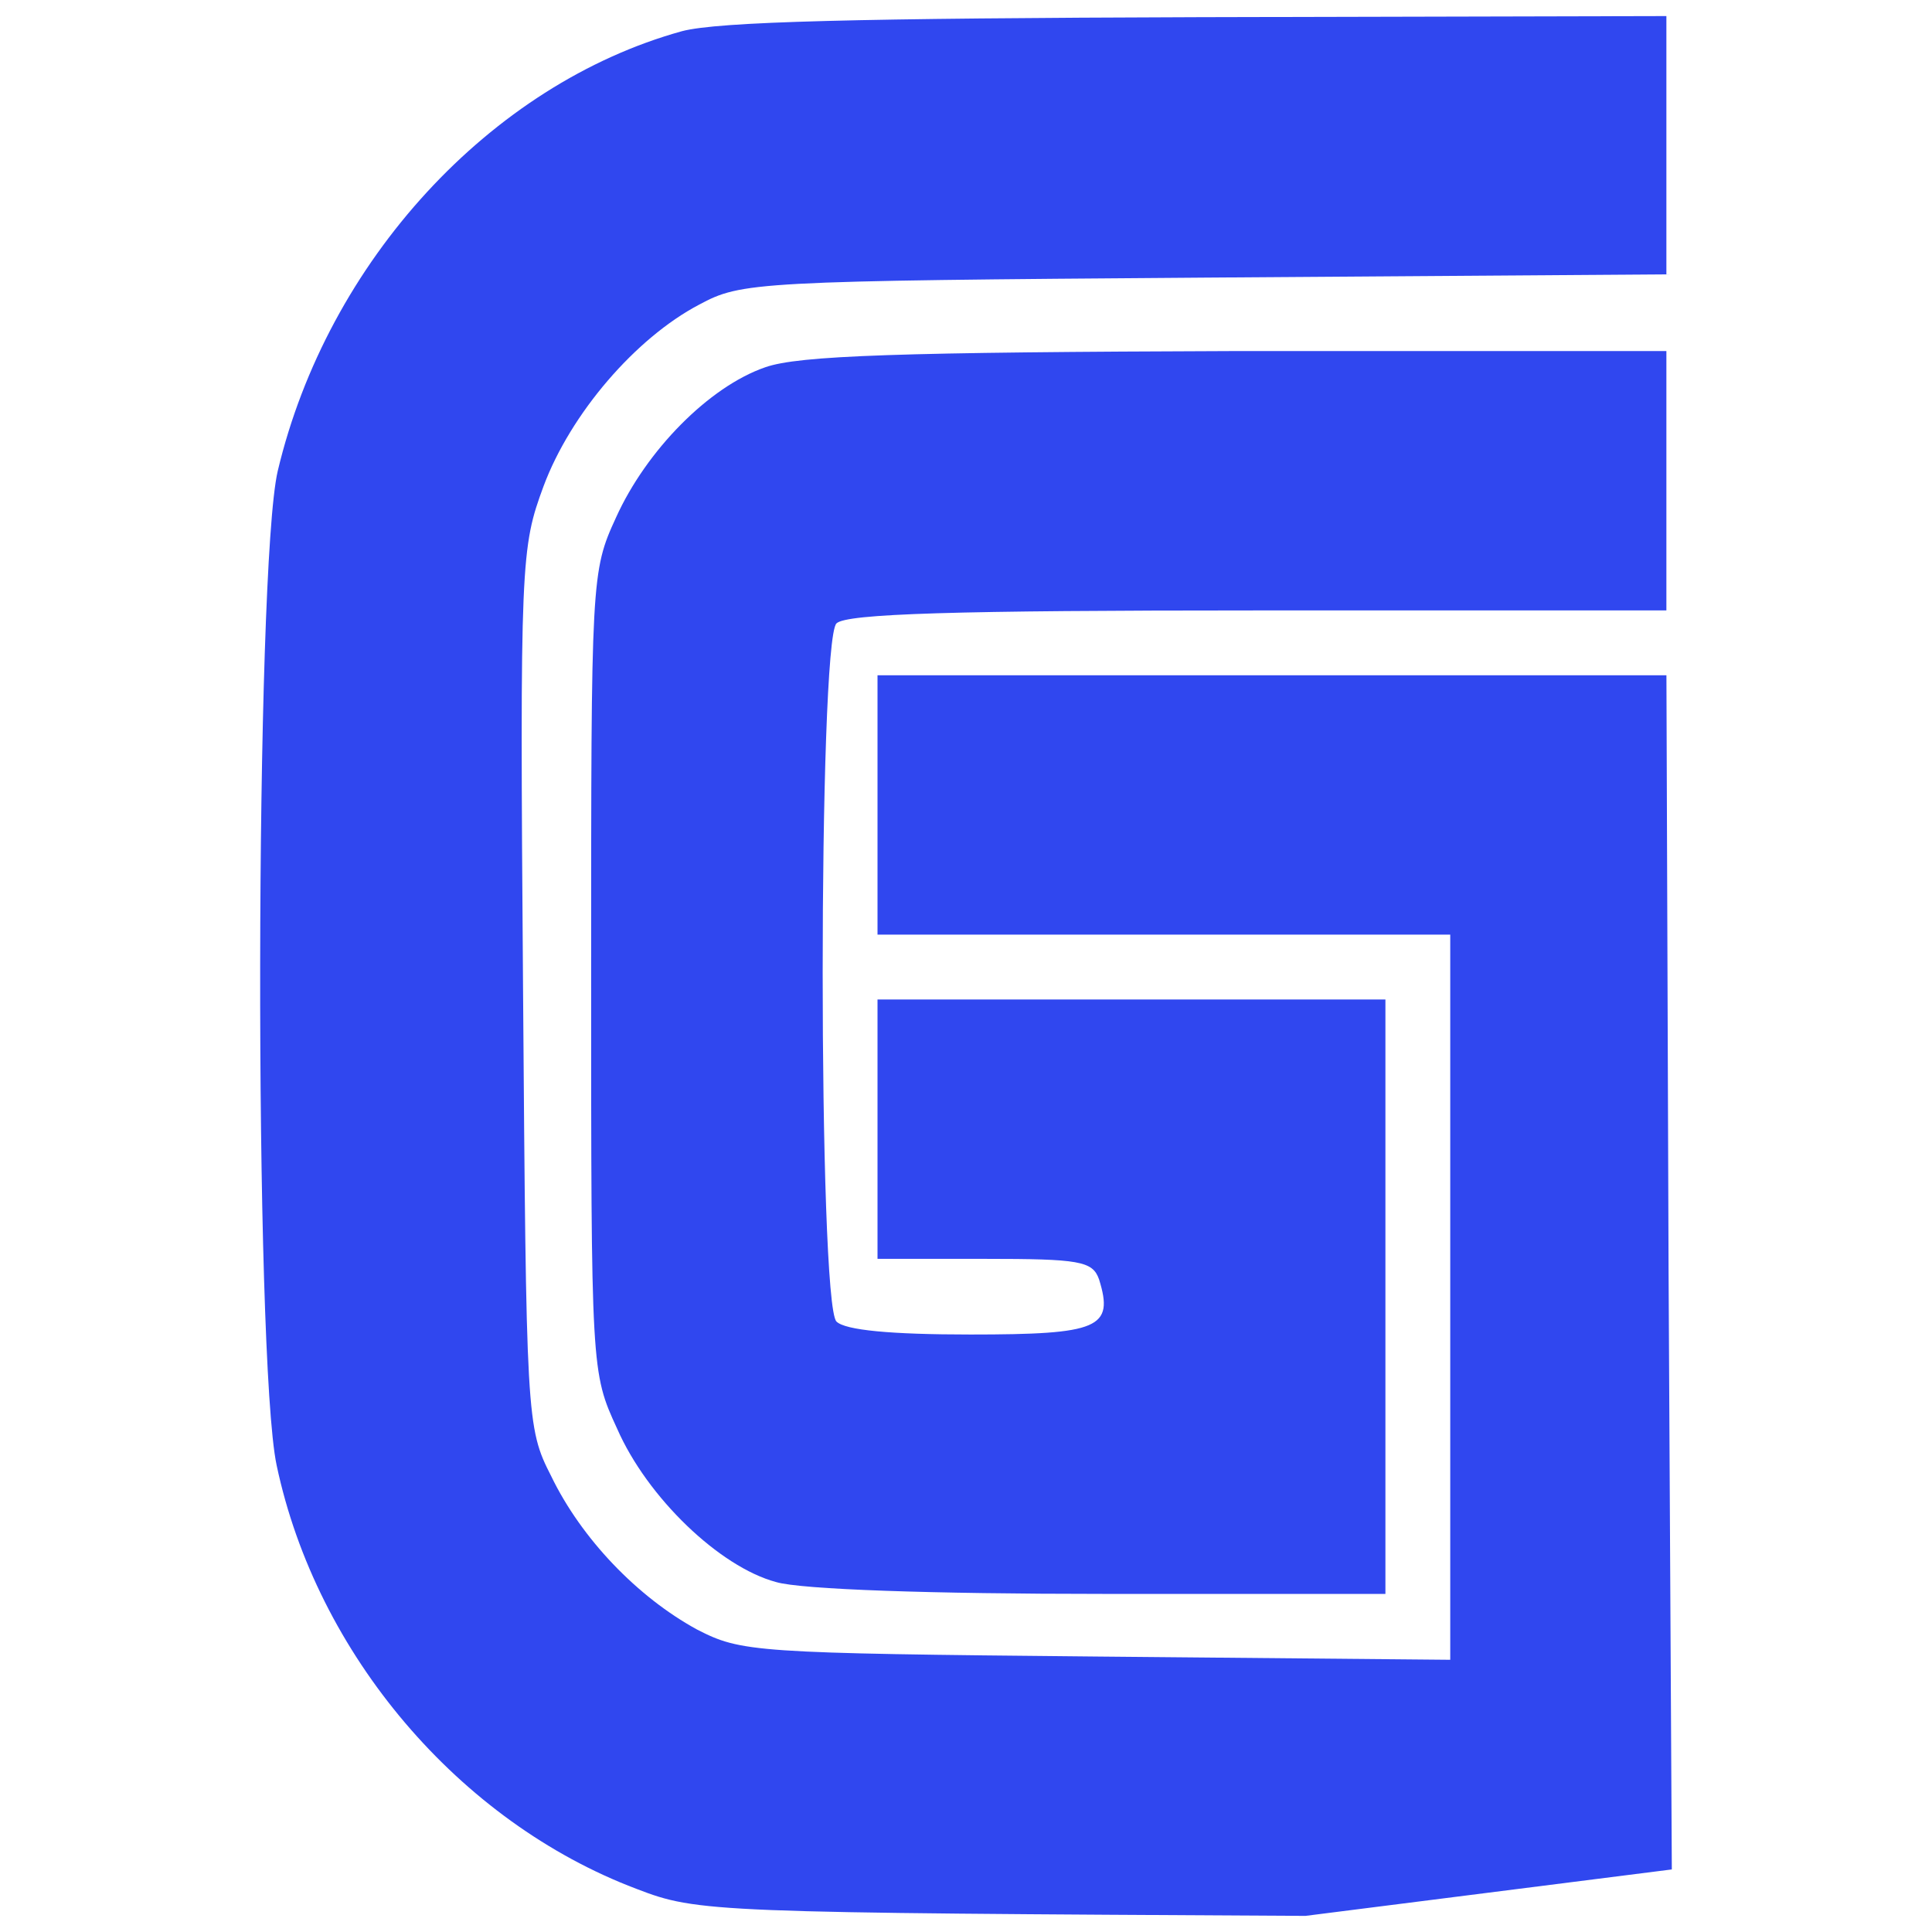
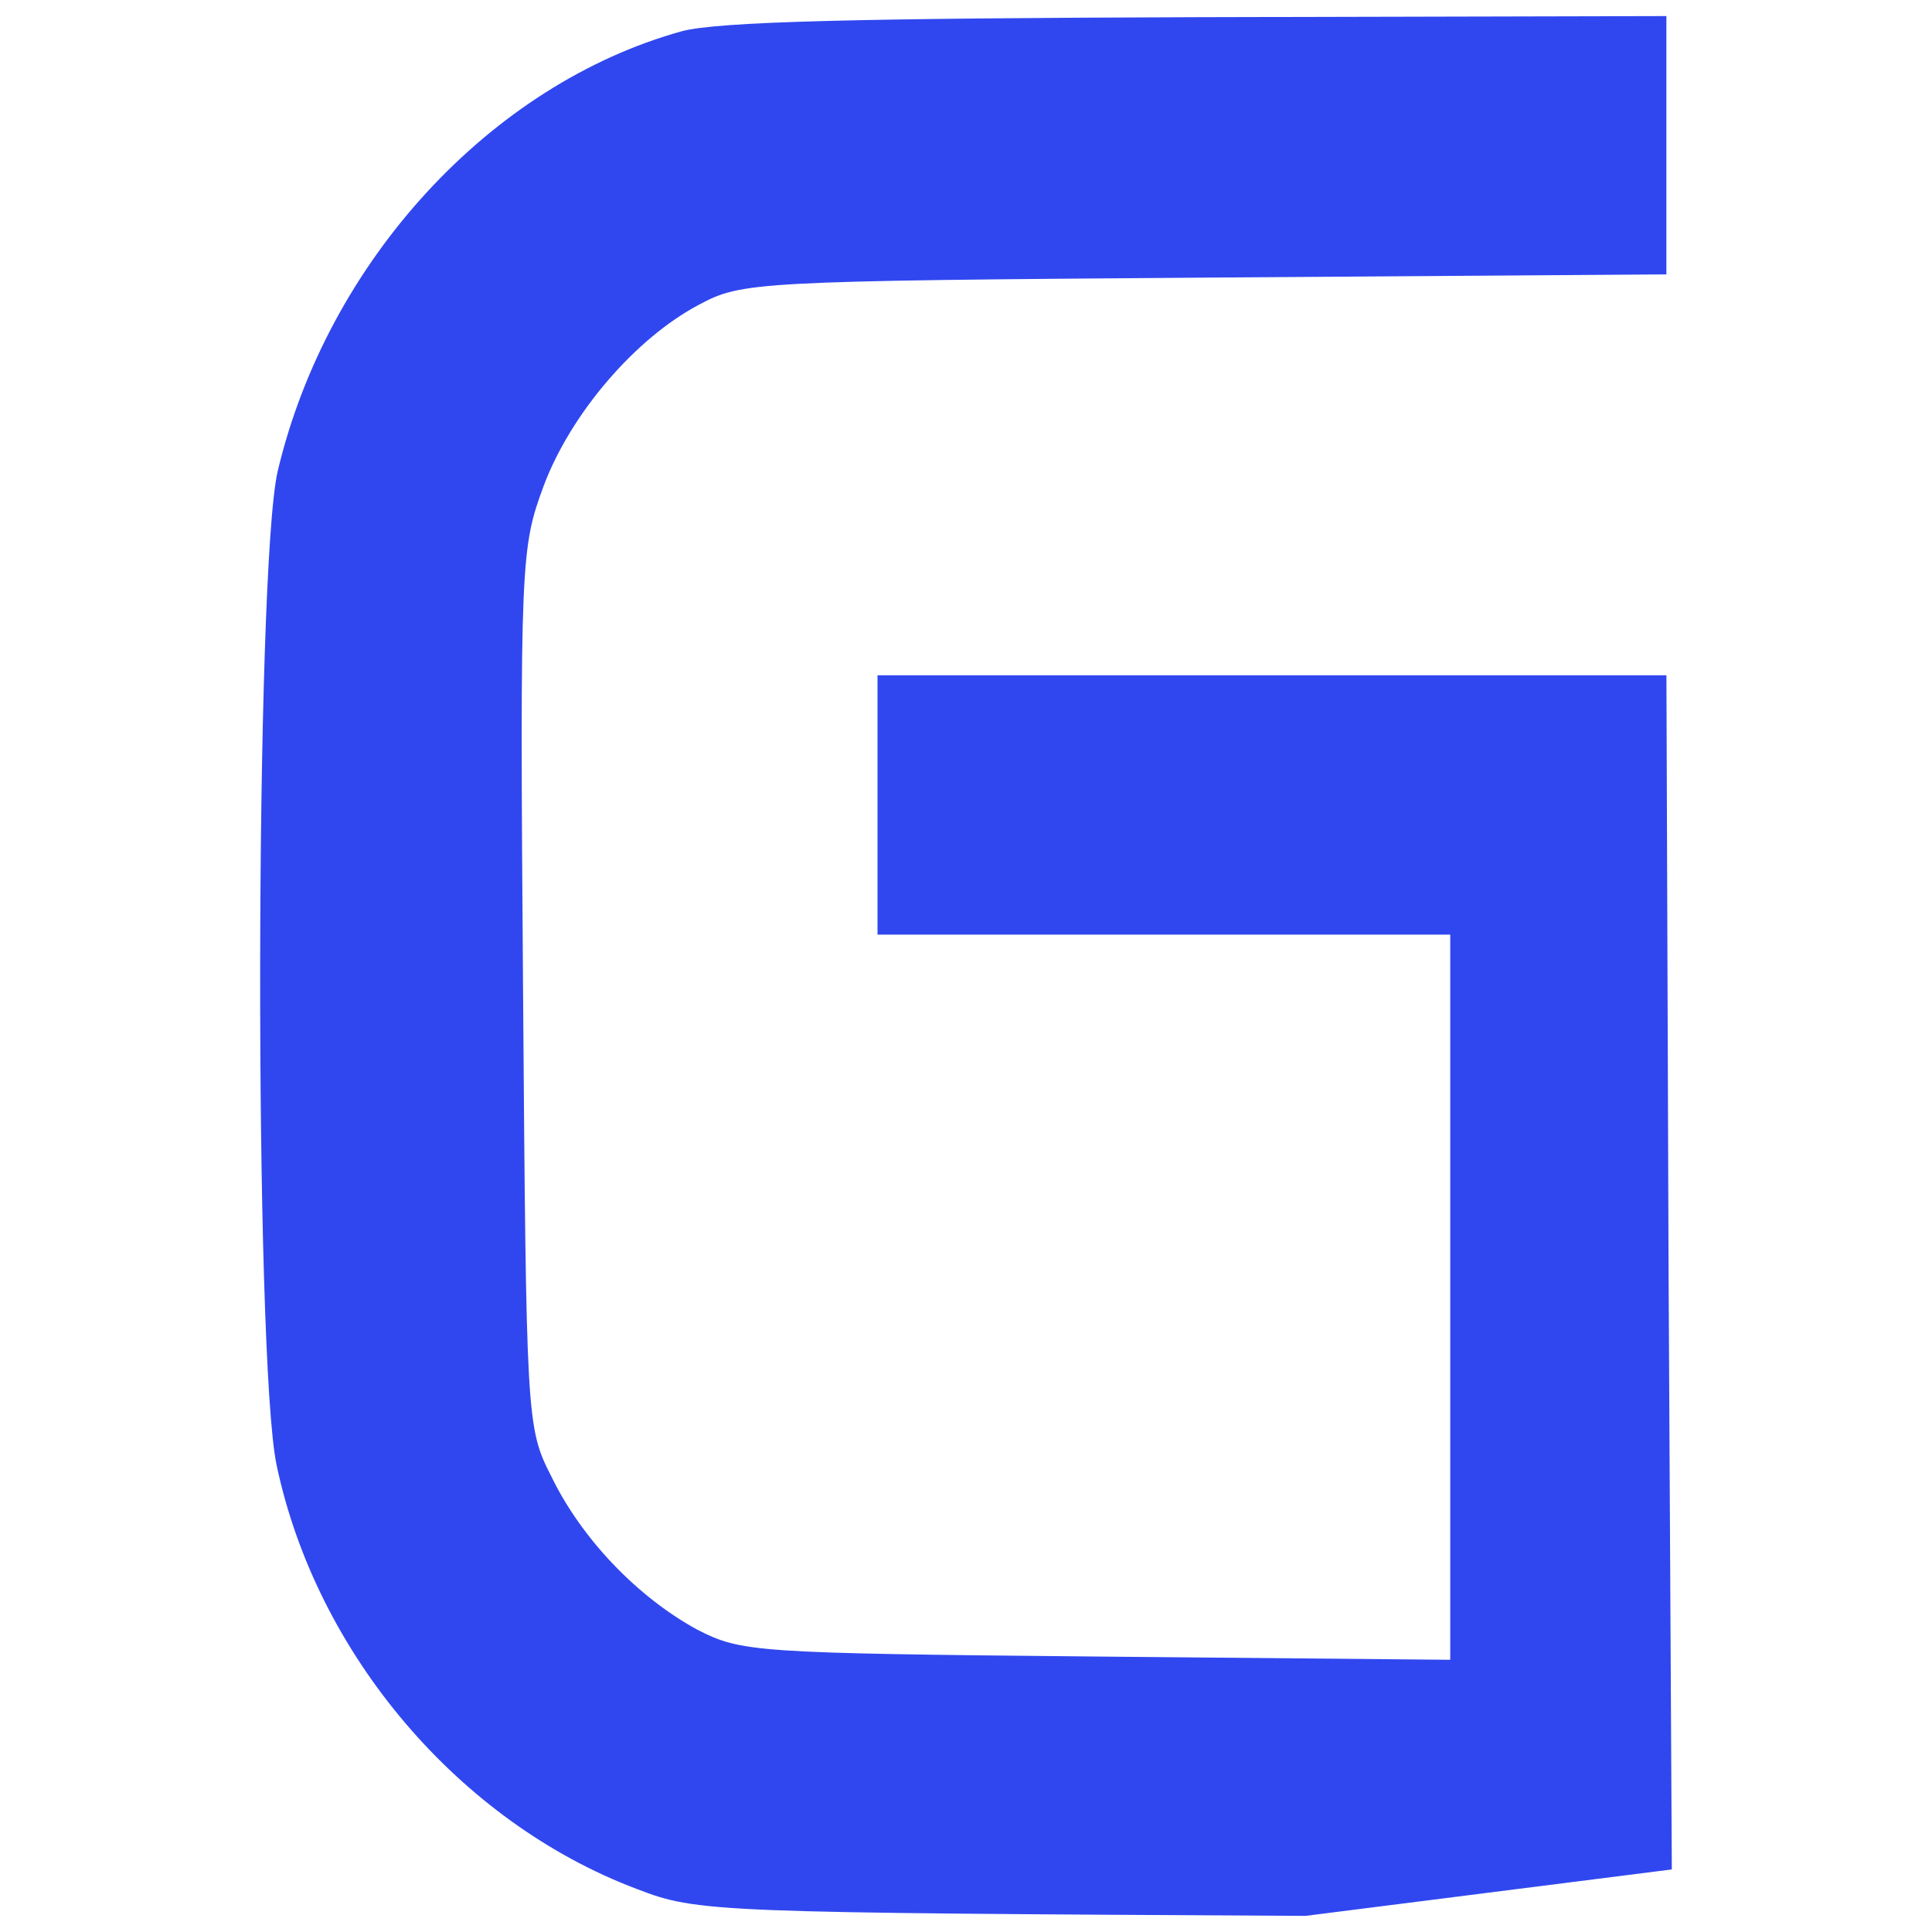
<svg xmlns="http://www.w3.org/2000/svg" version="1.1" id="Слой_1" x="0px" y="0px" viewBox="0 0 512 512" style="enable-background:new 0 0 512 512;" xml:space="preserve">
  <style type="text/css">
	.st0{fill:#3047EF;}
</style>
  <g transform="translate(0,292) scale(0.1,-0.1)">
    <path class="st0" d="M4430.5-2034.2l-8.6,1583.7l-5.7,1580.9H3370.8H2325.5V786.7V443.1h758.9h758.9v-962.3v-959.4l-936.5,8.6   c-910.7,8.6-942.2,11.5-1059.6,71.6c-157.5,85.9-306.4,240.6-386.6,406.7c-65.9,128.9-65.9,151.8-74.5,1294.5   c-8.6,1134.1-5.7,1165.6,54.4,1328.8c71.6,191.9,243.4,392.3,412.4,481.1c111.7,60.1,146.1,63,1340.3,71.6l1222.9,8.6v340.8v343.7   l-1237.2-2.9c-905-2.9-1274.4-11.5-1371.8-37.2c-506.9-140.3-939.3-610-1071.1-1165.6c-60.1-257.7-63-2351.2-2.9-2634.8   c106-501.2,484-945.1,953.7-1122.6c163.2-63,200.5-63,1772.7-71.6" />
-     <path class="st0" d="M2027.7,1946.6c-148.9-51.5-315-220.5-395.2-398.1c-65.9-143.2-65.9-160.4-65.9-1205.7   c0-1053.9,0-1059.6,68.7-1208.6c80.2-183.3,272.1-366.6,421-406.7c65.9-20,418.1-31.5,864.9-31.5h750.3v787.6v787.6h-673h-673   V-72.4v-343.7h283.5c252,0,286.4-5.7,303.6-54.4c40.1-128.9,0-146.1-340.8-146.1c-211.9,0-332.2,11.5-355.1,34.4   c-48.7,48.7-48.7,1801.4,0,1850.1c25.8,25.8,312.2,34.4,1116.9,34.4h1082.5v343.7v343.7h-1137   C2382.8,1986.7,2116.5,1978.1,2027.7,1946.6z" />
  </g>
</svg>